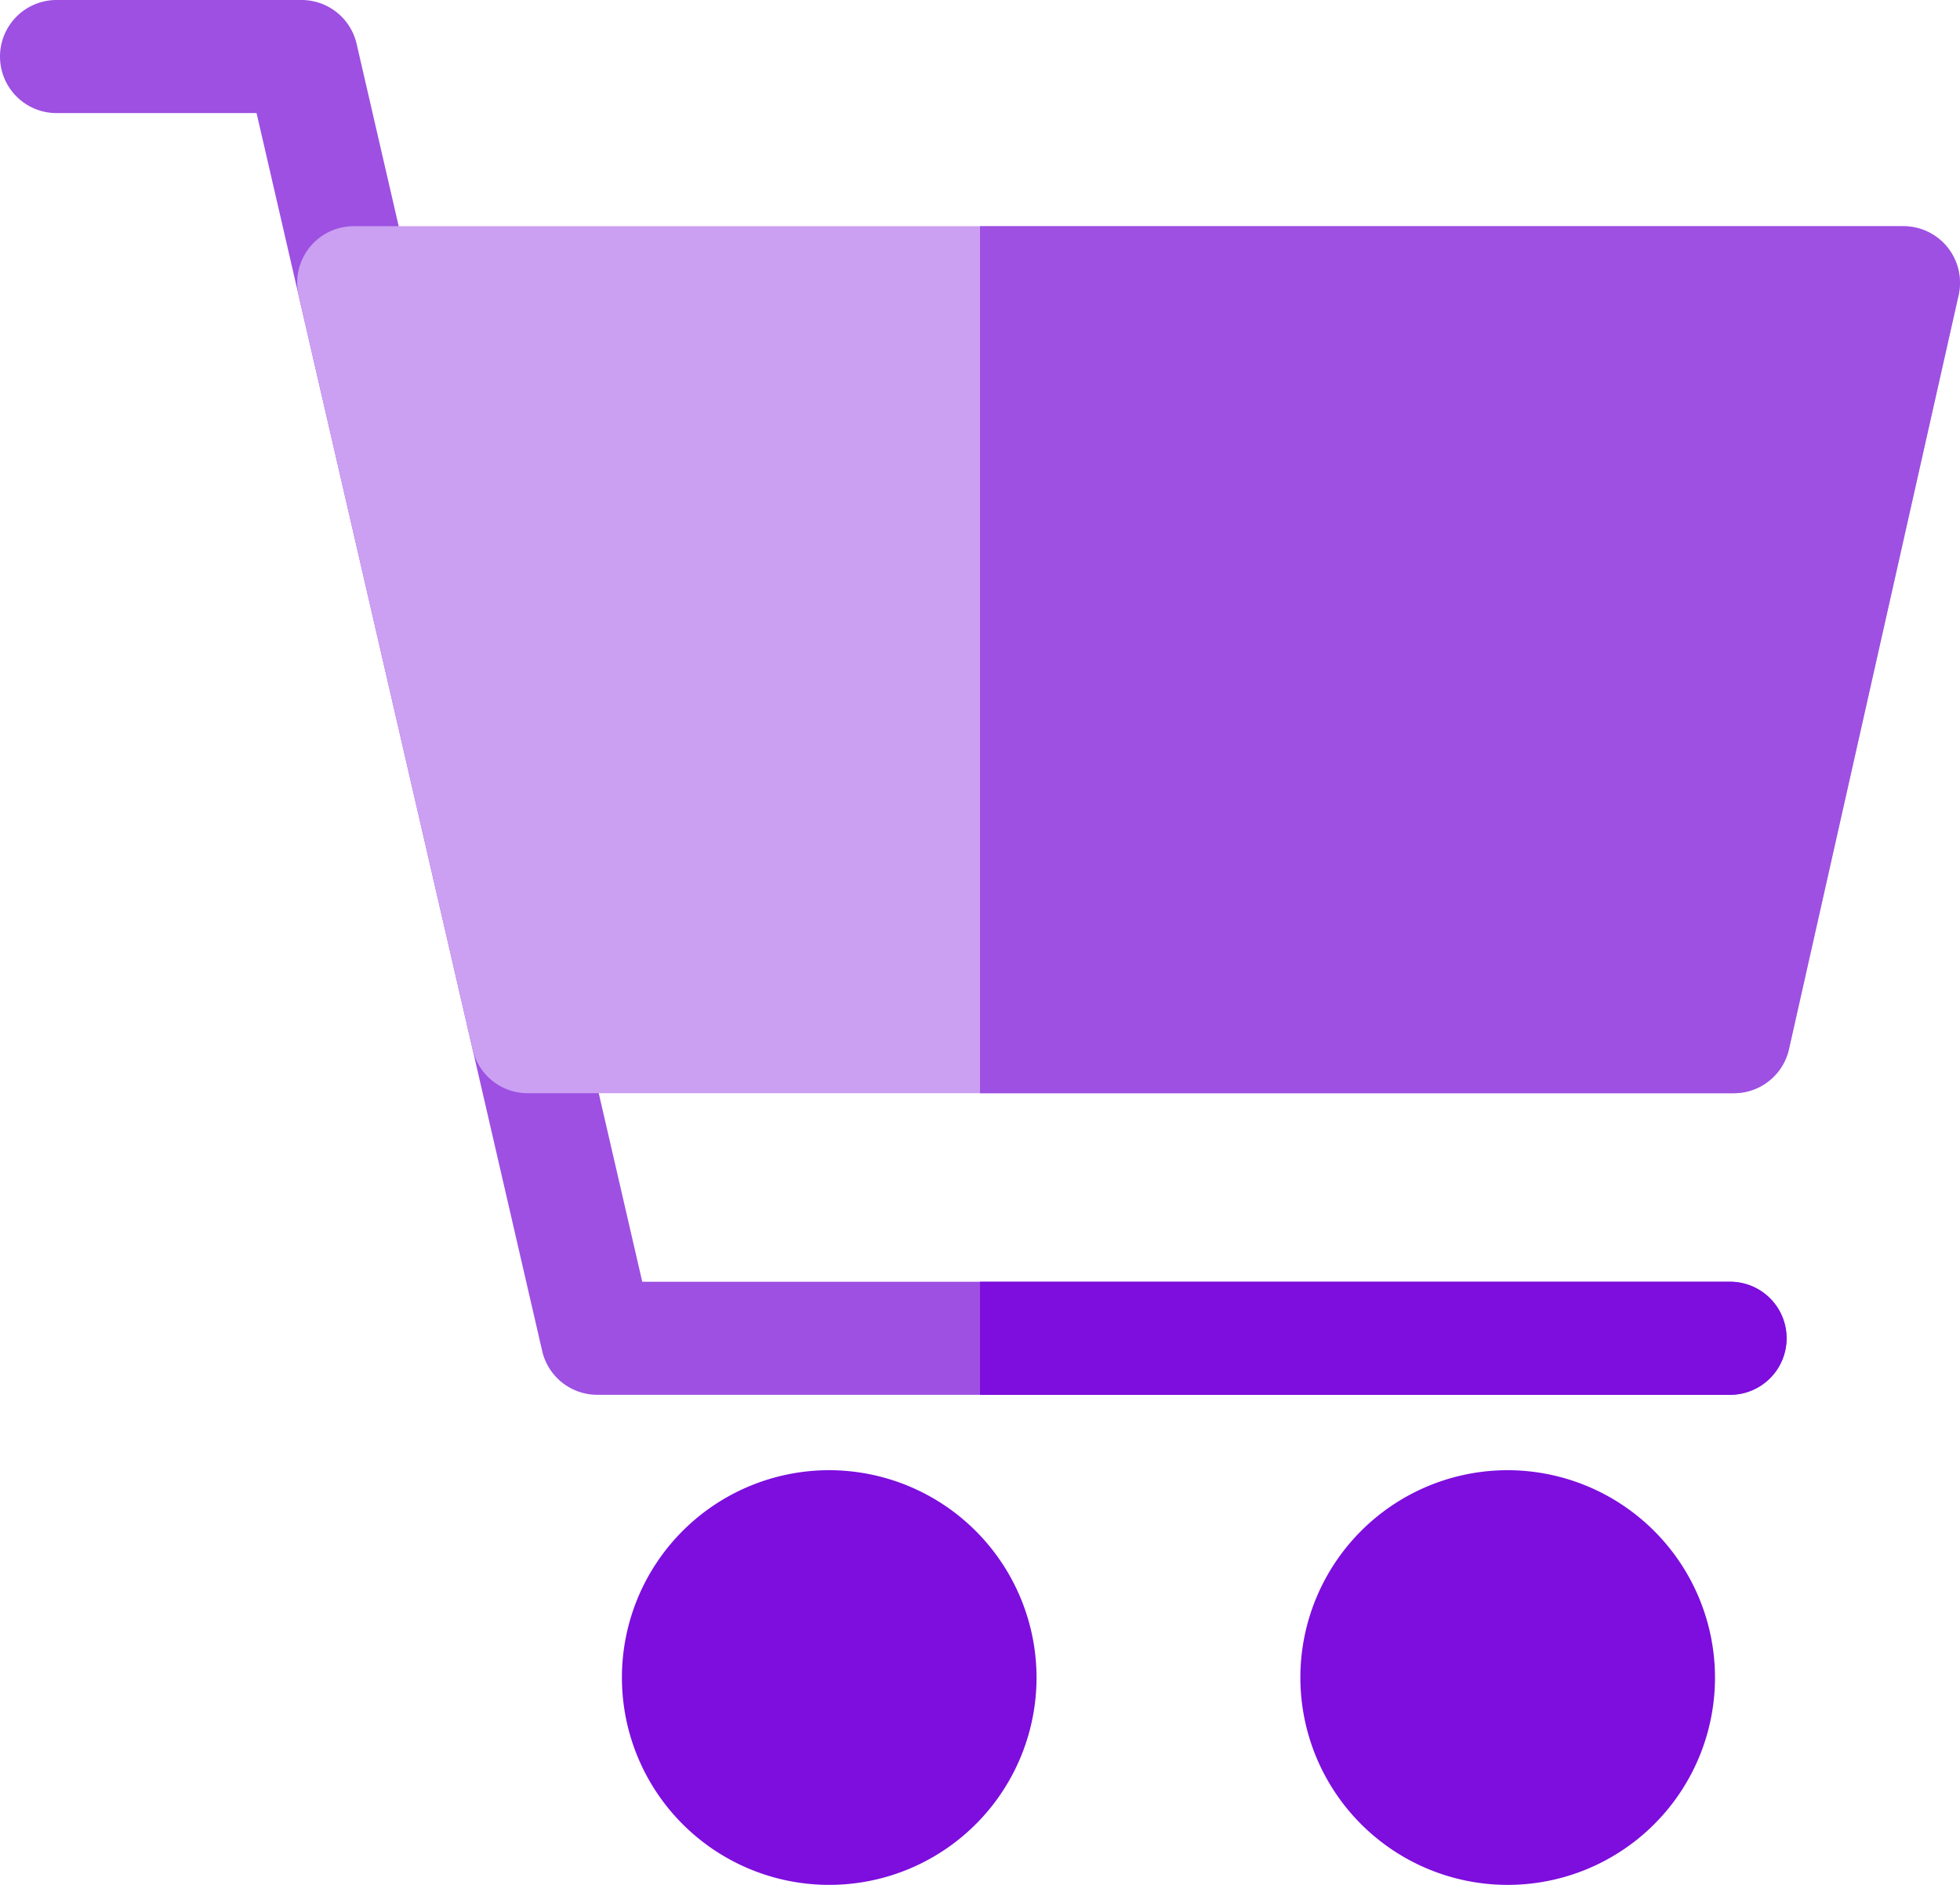
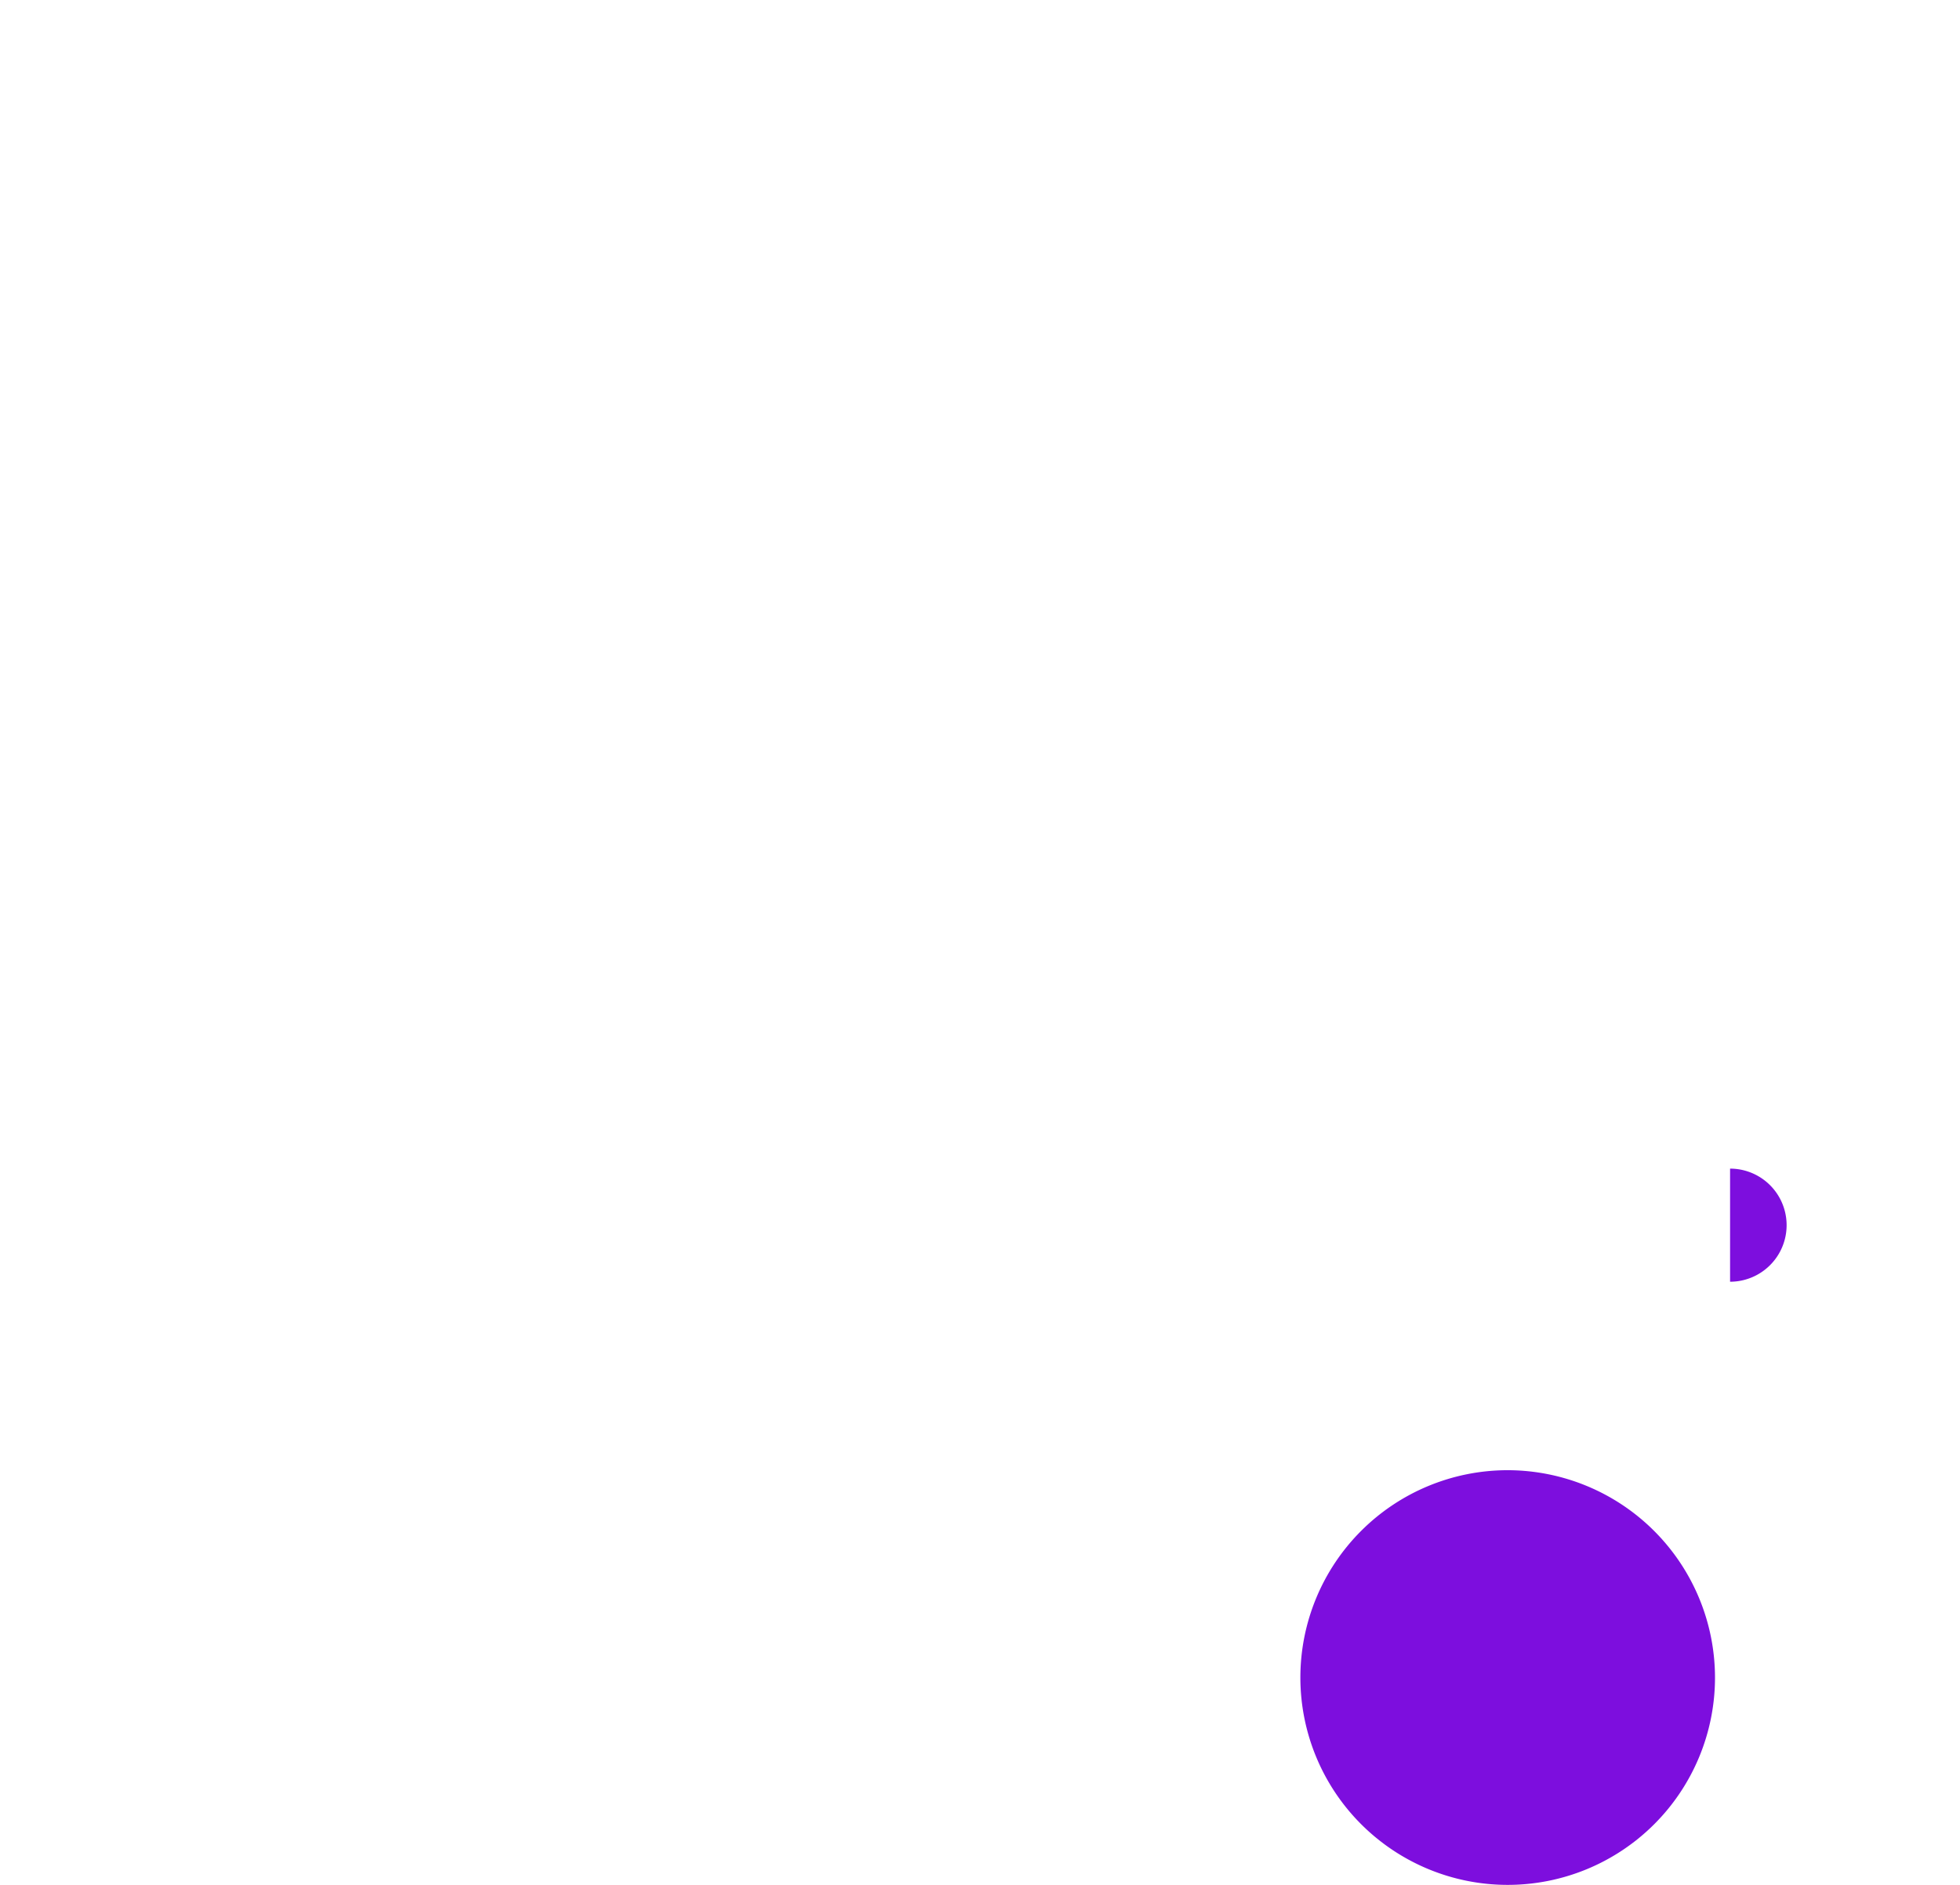
<svg xmlns="http://www.w3.org/2000/svg" width="199.054" height="191.398" viewBox="0 0 199.054 191.398">
  <defs>
    <style>.a{fill:#9d50e2;}.b{fill:#cb9ff2;}.c{fill:#7d0ede;}</style>
  </defs>
  <g transform="translate(0 -9.846)">
-     <path class="a" d="M175.7,151.48H60.658a5.742,5.742,0,0,1-5.595-4.451L26.056,21.33H5.742a5.742,5.742,0,0,1,0-11.484H30.624A5.742,5.742,0,0,1,36.218,14.3L65.226,140H175.7a5.742,5.742,0,0,1,0,11.484Z" />
-     <path class="b" d="M245.246,71.079a5.742,5.742,0,0,0-4.484-2.155H83.375a5.742,5.742,0,0,0-5.595,7.033l17.668,76.559a5.742,5.742,0,0,0,5.595,4.451H223.537a5.742,5.742,0,0,0,5.6-4.481l17.226-76.559A5.742,5.742,0,0,0,245.246,71.079Z" transform="translate(-47.451 -36.11)" />
-     <path class="c" d="M183.515,393.846A21.054,21.054,0,1,0,204.569,414.9,21.078,21.078,0,0,0,183.515,393.846Z" transform="translate(-99.3 -234.71)" />
    <g transform="translate(132.064 159.136)">
      <path class="c" d="M360.746,393.846A21.054,21.054,0,1,0,381.8,414.9,21.078,21.078,0,0,0,360.746,393.846Z" transform="translate(-339.692 -393.846)" />
-       <path class="c" d="M332.176,344.616H256V356.1h76.176a5.742,5.742,0,1,0,0-11.484Z" transform="translate(-288.537 -363.755)" />
+       <path class="c" d="M332.176,344.616H256h76.176a5.742,5.742,0,1,0,0-11.484Z" transform="translate(-288.537 -363.755)" />
    </g>
-     <path class="a" d="M349.785,68.923H256v88.043h76.559a5.742,5.742,0,0,0,5.6-4.481l17.226-76.559a5.742,5.742,0,0,0-5.6-7Z" transform="translate(-156.473 -36.109)" />
  </g>
</svg>